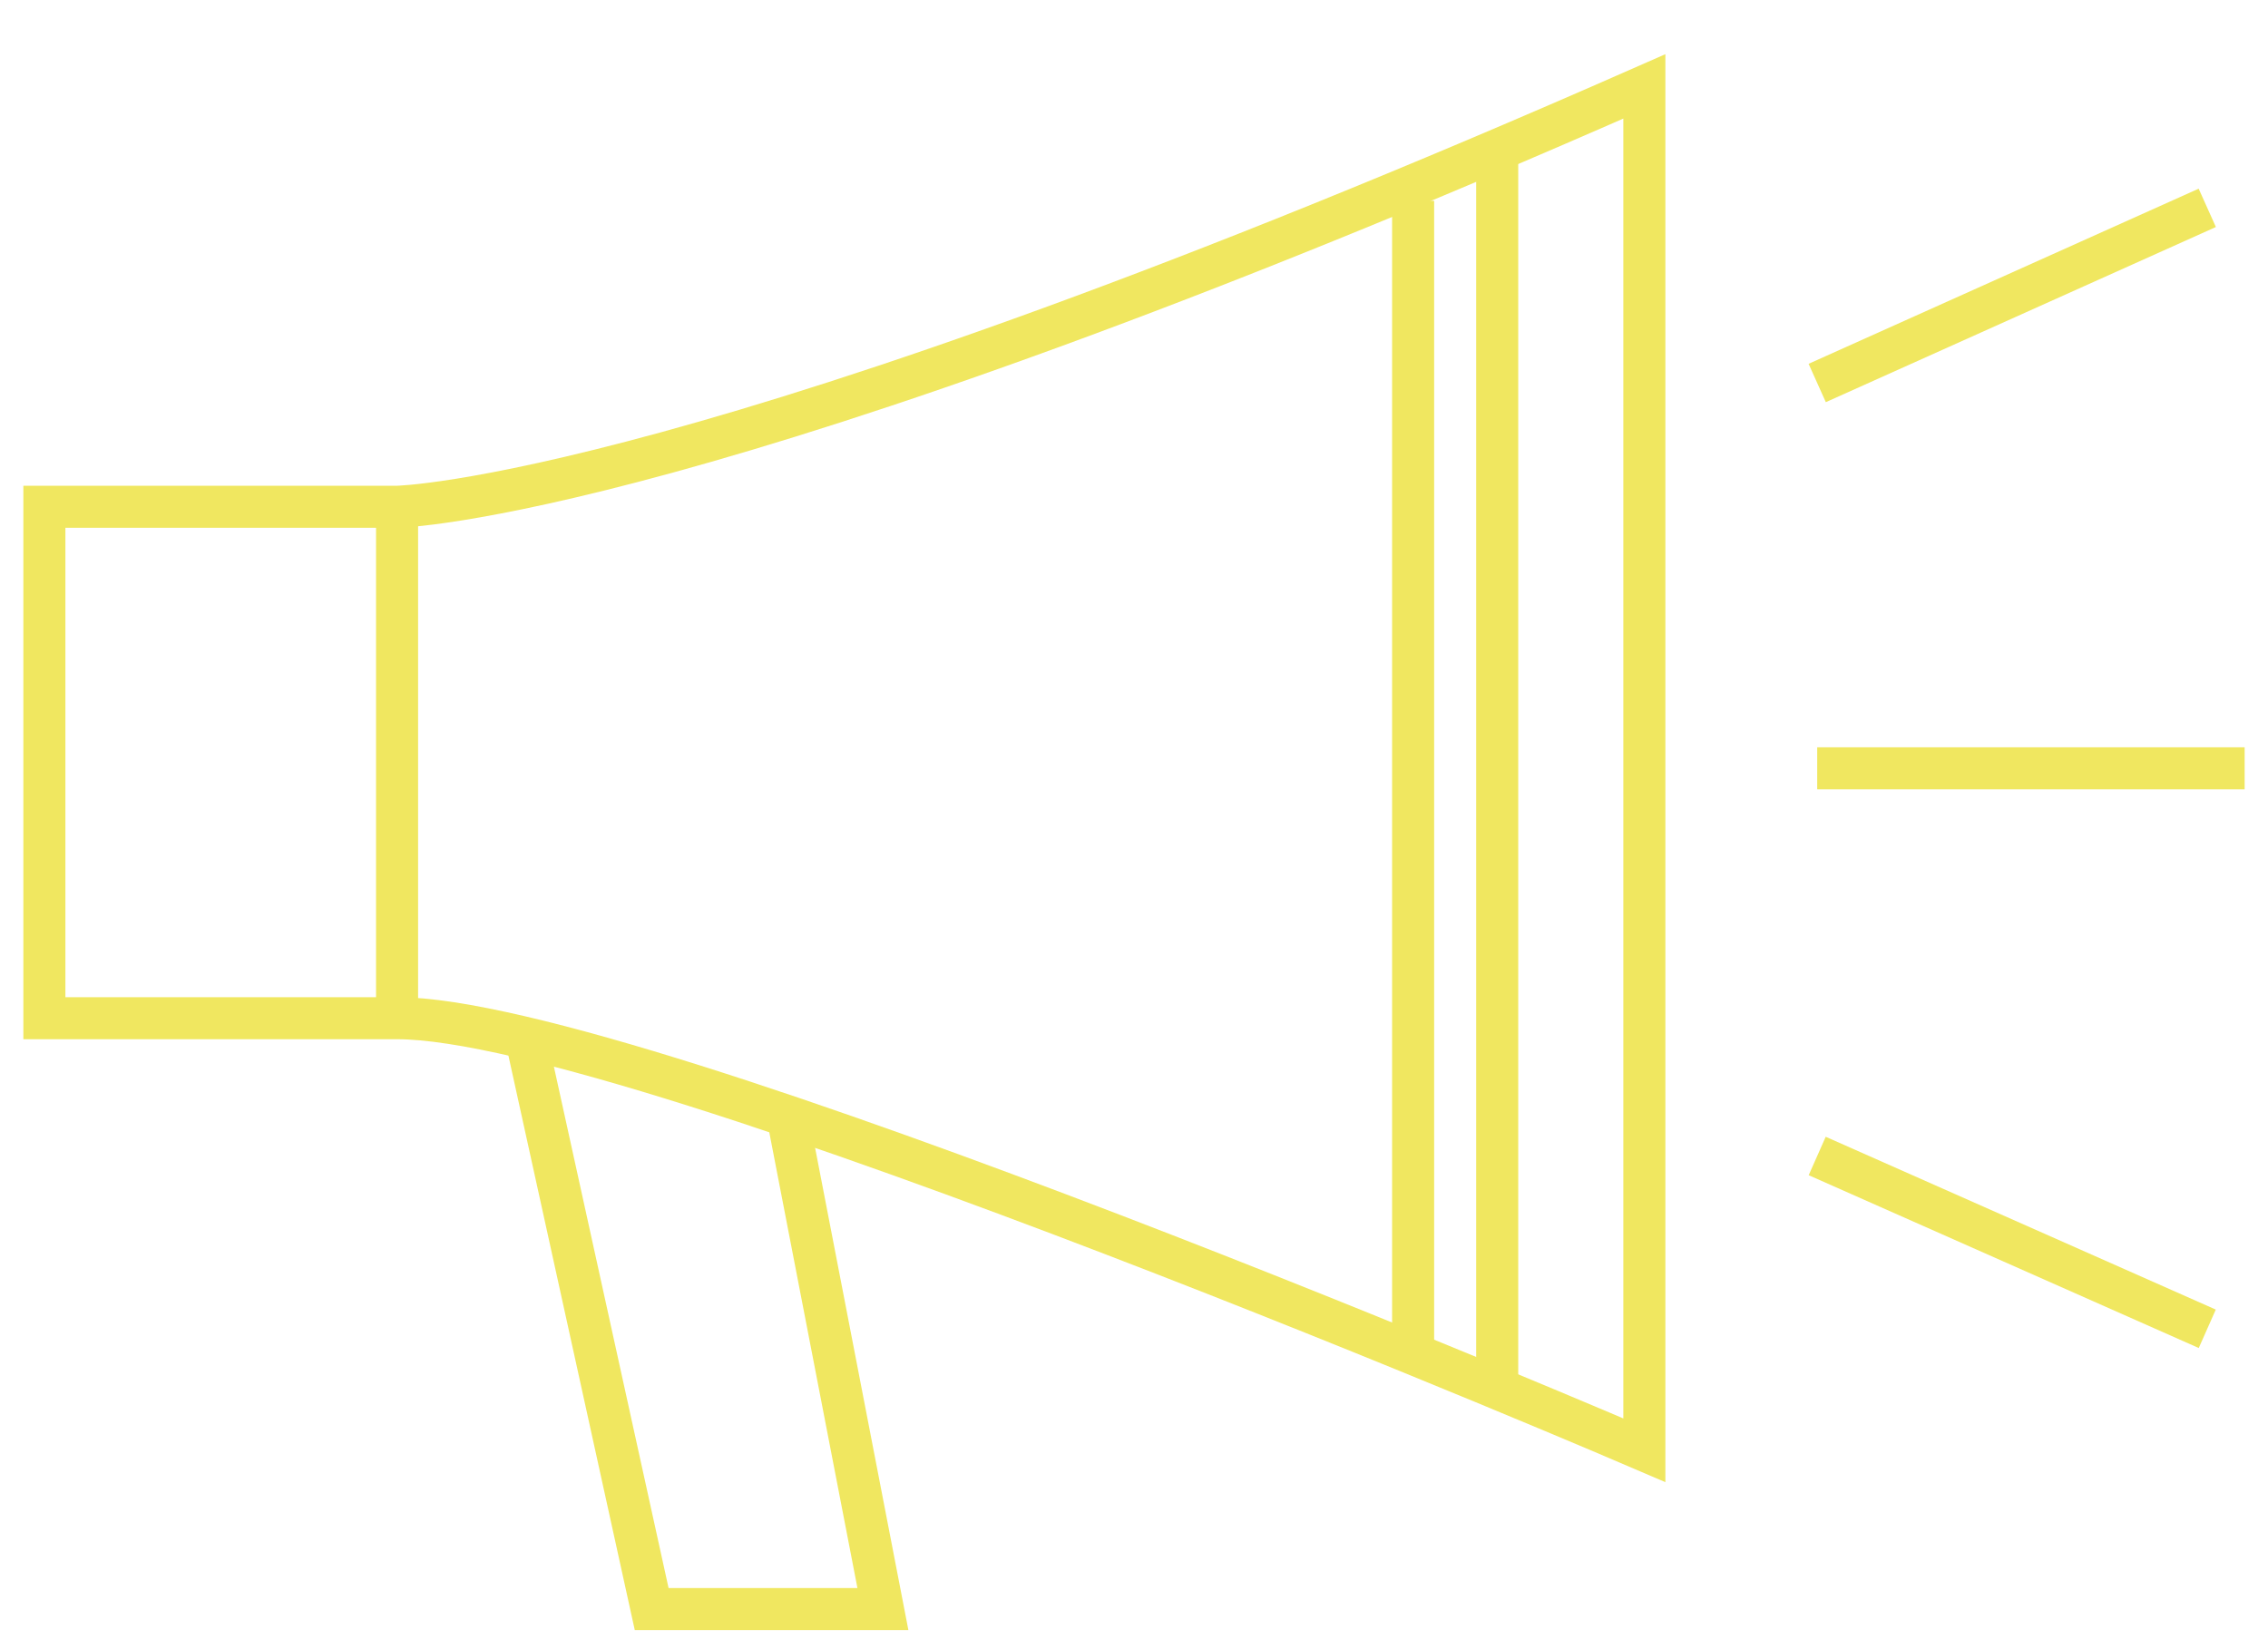
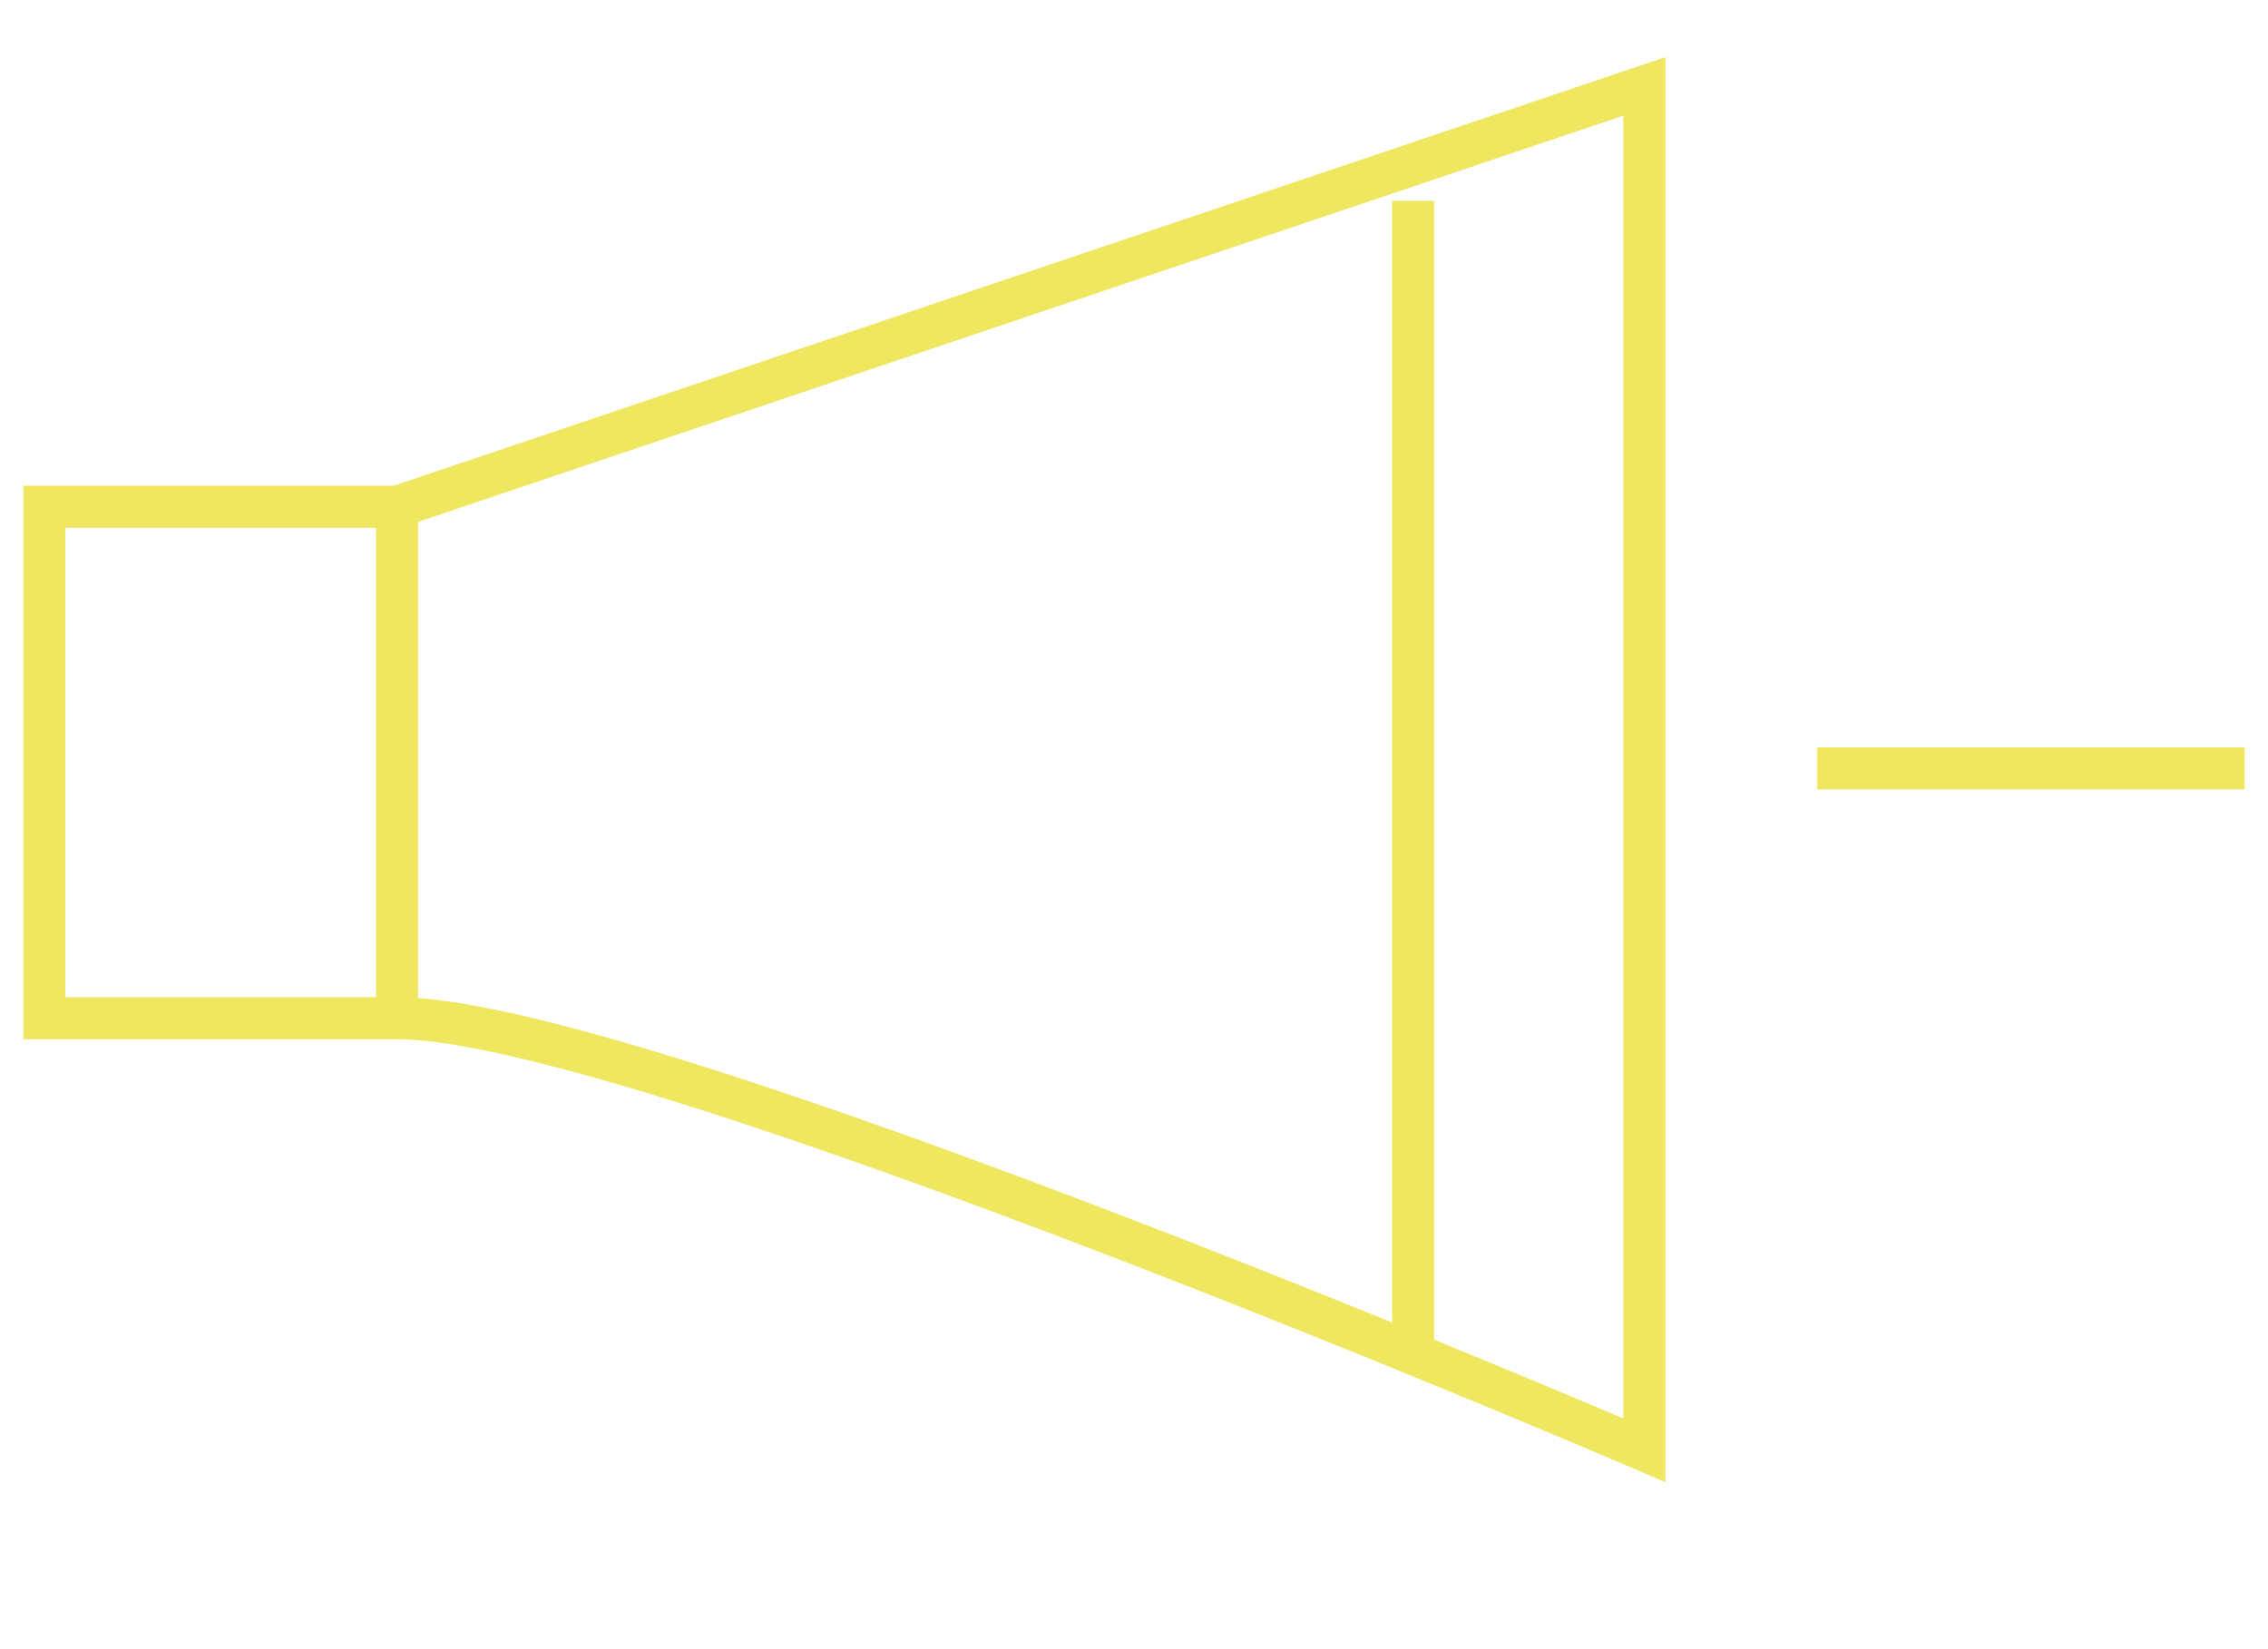
<svg xmlns="http://www.w3.org/2000/svg" version="1.1" id="Ebene_1" x="0px" y="0px" viewBox="0 0 97.1 70.6" style="enable-background:new 0 0 97.1 70.6;" xml:space="preserve">
  <style type="text/css">
	.st0{fill:none;stroke:#F0E760;stroke-width:1.8;stroke-miterlimit:10;}
</style>
  <g>
-     <path class="st0" d="M70.4,3.7v58.4c0,0-43-18.5-53.4-18.5s-15.1,0-15.1,0V21.7H17C17,21.7,30,21.5,70.4,3.7z" />
-     <polyline class="st0" points="22.6,44.8 27.9,68.9 37.8,68.9 33.7,47.7  " />
-     <line class="st0" x1="64.1" y1="6.9" x2="64.1" y2="59.6" />
+     <path class="st0" d="M70.4,3.7v58.4c0,0-43-18.5-53.4-18.5s-15.1,0-15.1,0V21.7H17z" />
    <line class="st0" x1="60.5" y1="8.6" x2="60.5" y2="58.4" />
    <line class="st0" x1="17" y1="22.1" x2="17" y2="44" />
    <g>
      <line class="st0" x1="77.8" y1="32.9" x2="96.1" y2="32.9" />
-       <line class="st0" x1="77.8" y1="16.4" x2="94.5" y2="8.9" />
-       <line class="st0" x1="94.5" y1="56.9" x2="77.8" y2="49.5" />
    </g>
  </g>
</svg>